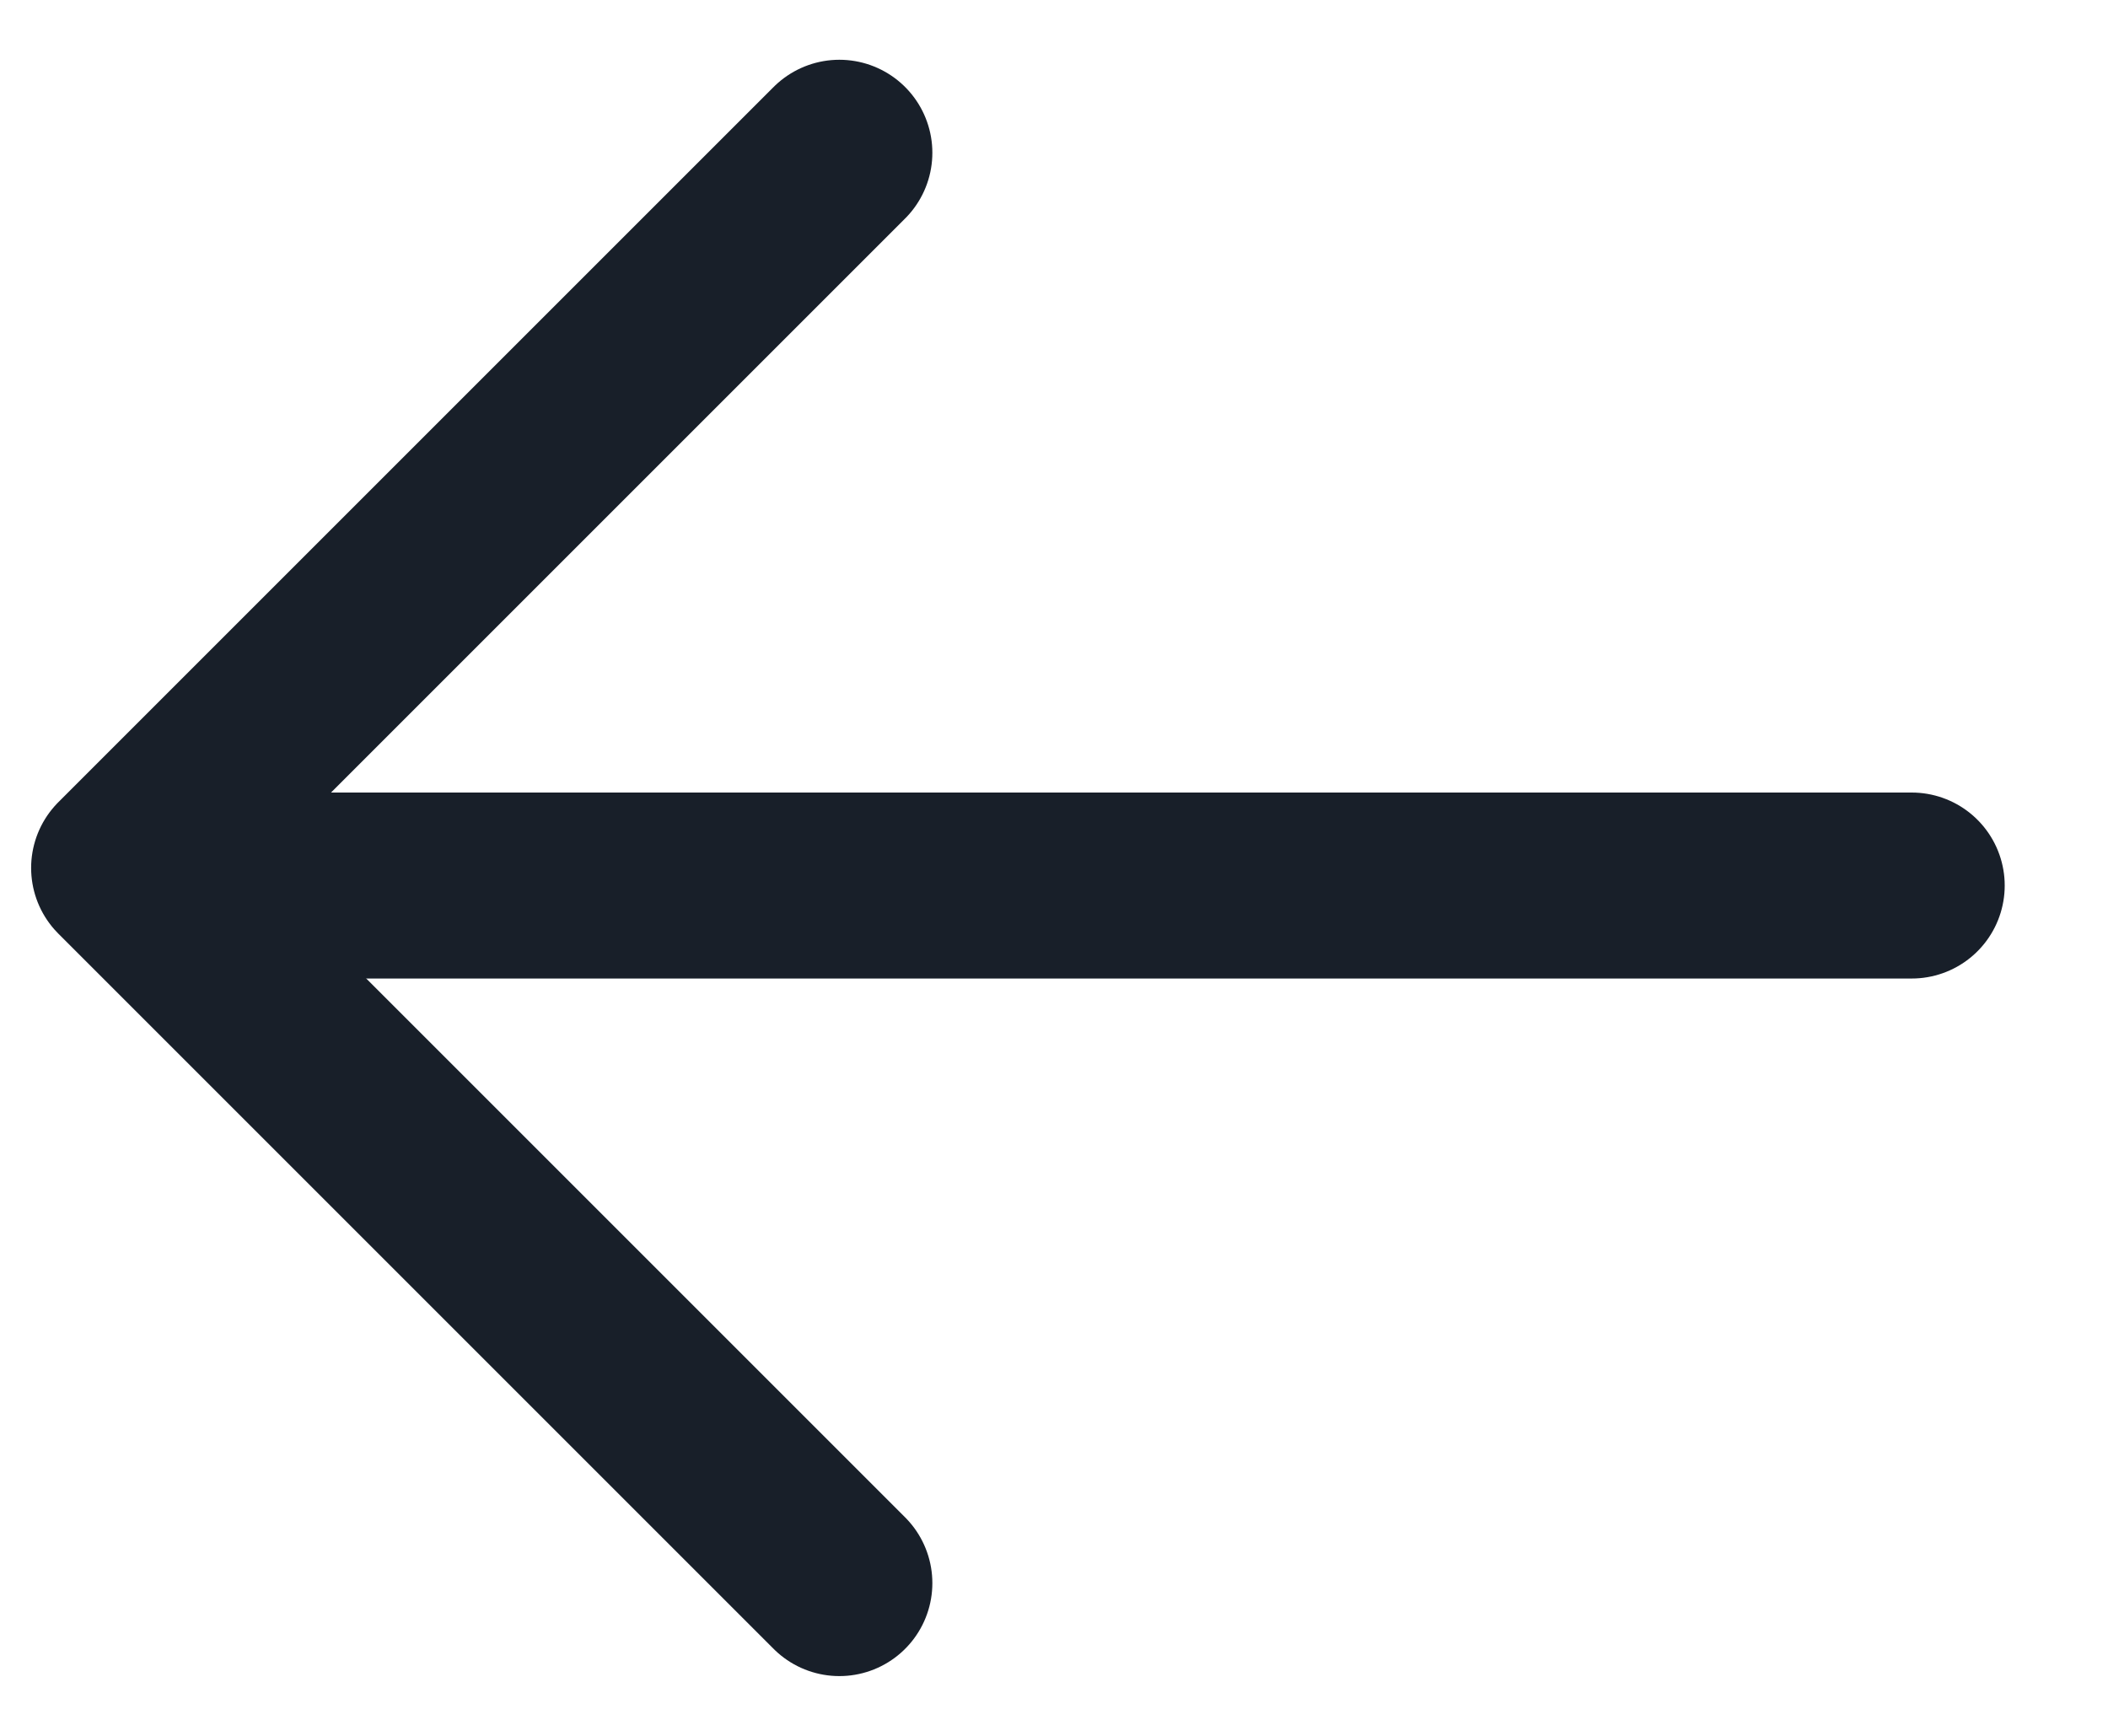
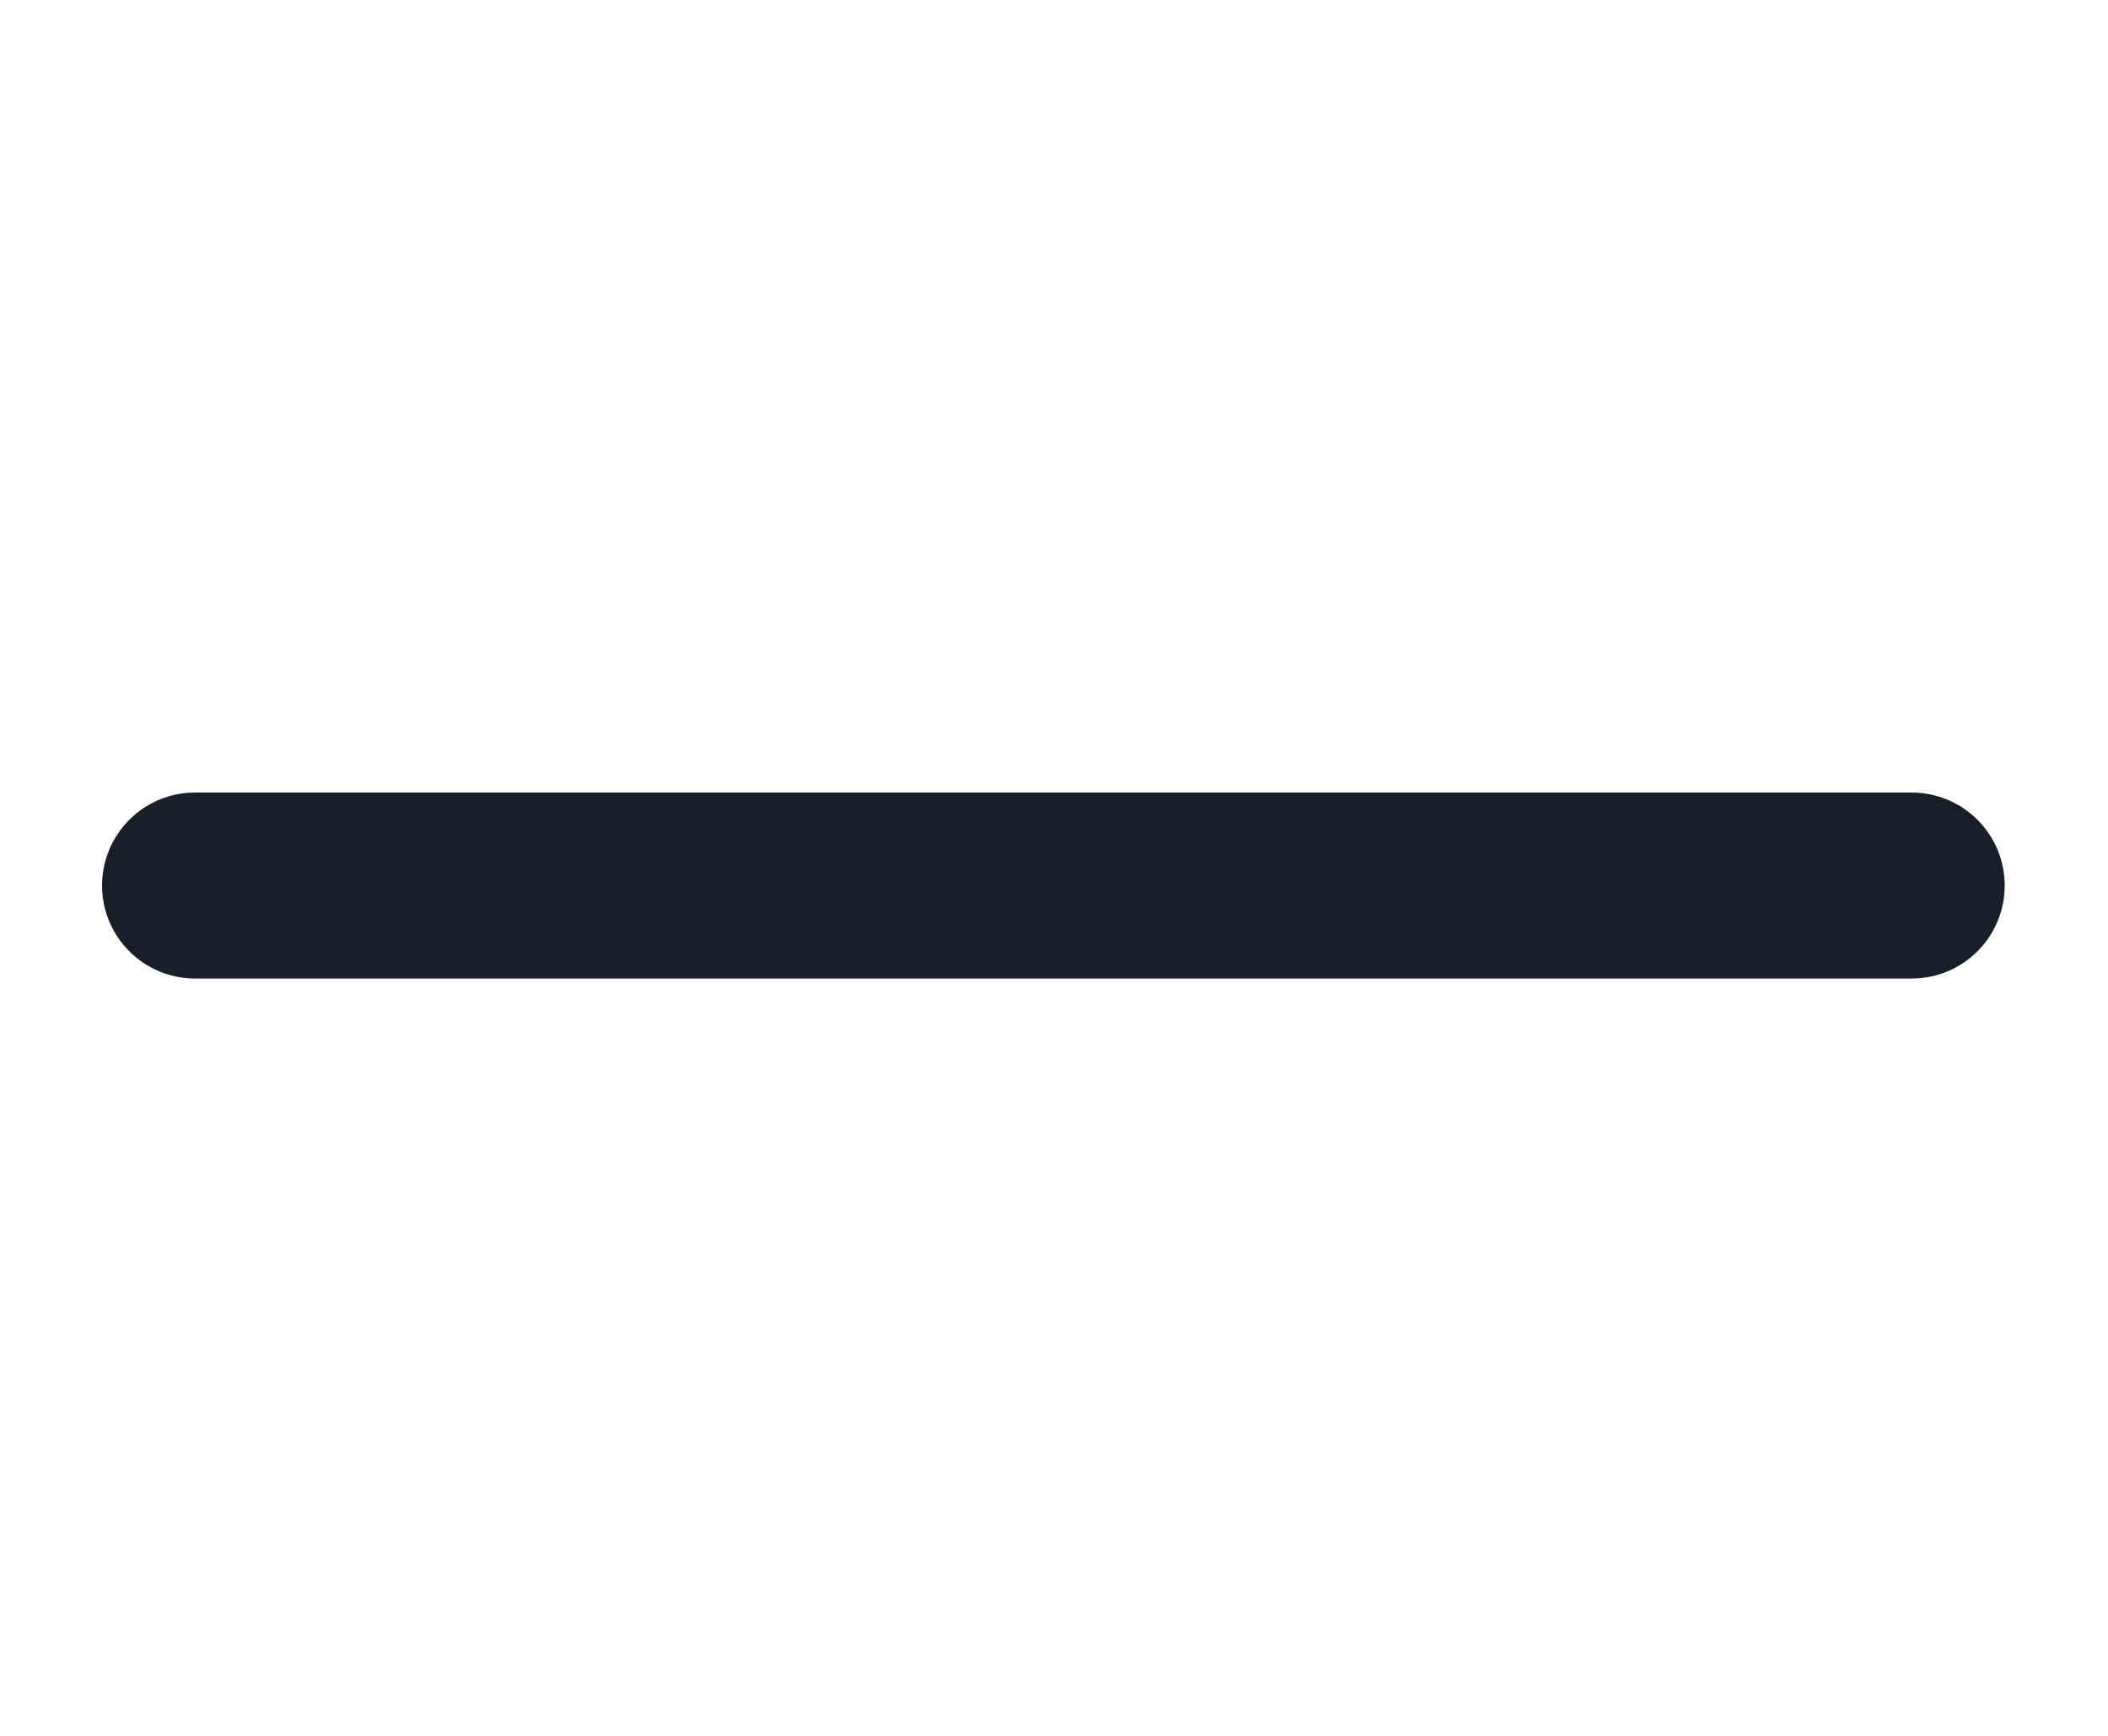
<svg xmlns="http://www.w3.org/2000/svg" width="17" height="14" viewBox="0 0 17 14" fill="none">
  <path d="M1.573 7.142L15.417 7.142" stroke="#181F29" stroke-width="1.5" stroke-linecap="round" stroke-linejoin="round" />
-   <path d="M6.769 12.768L1.001 7L6.769 1.232" stroke="#181F29" stroke-width="1.5" stroke-linecap="round" stroke-linejoin="round" />
</svg>